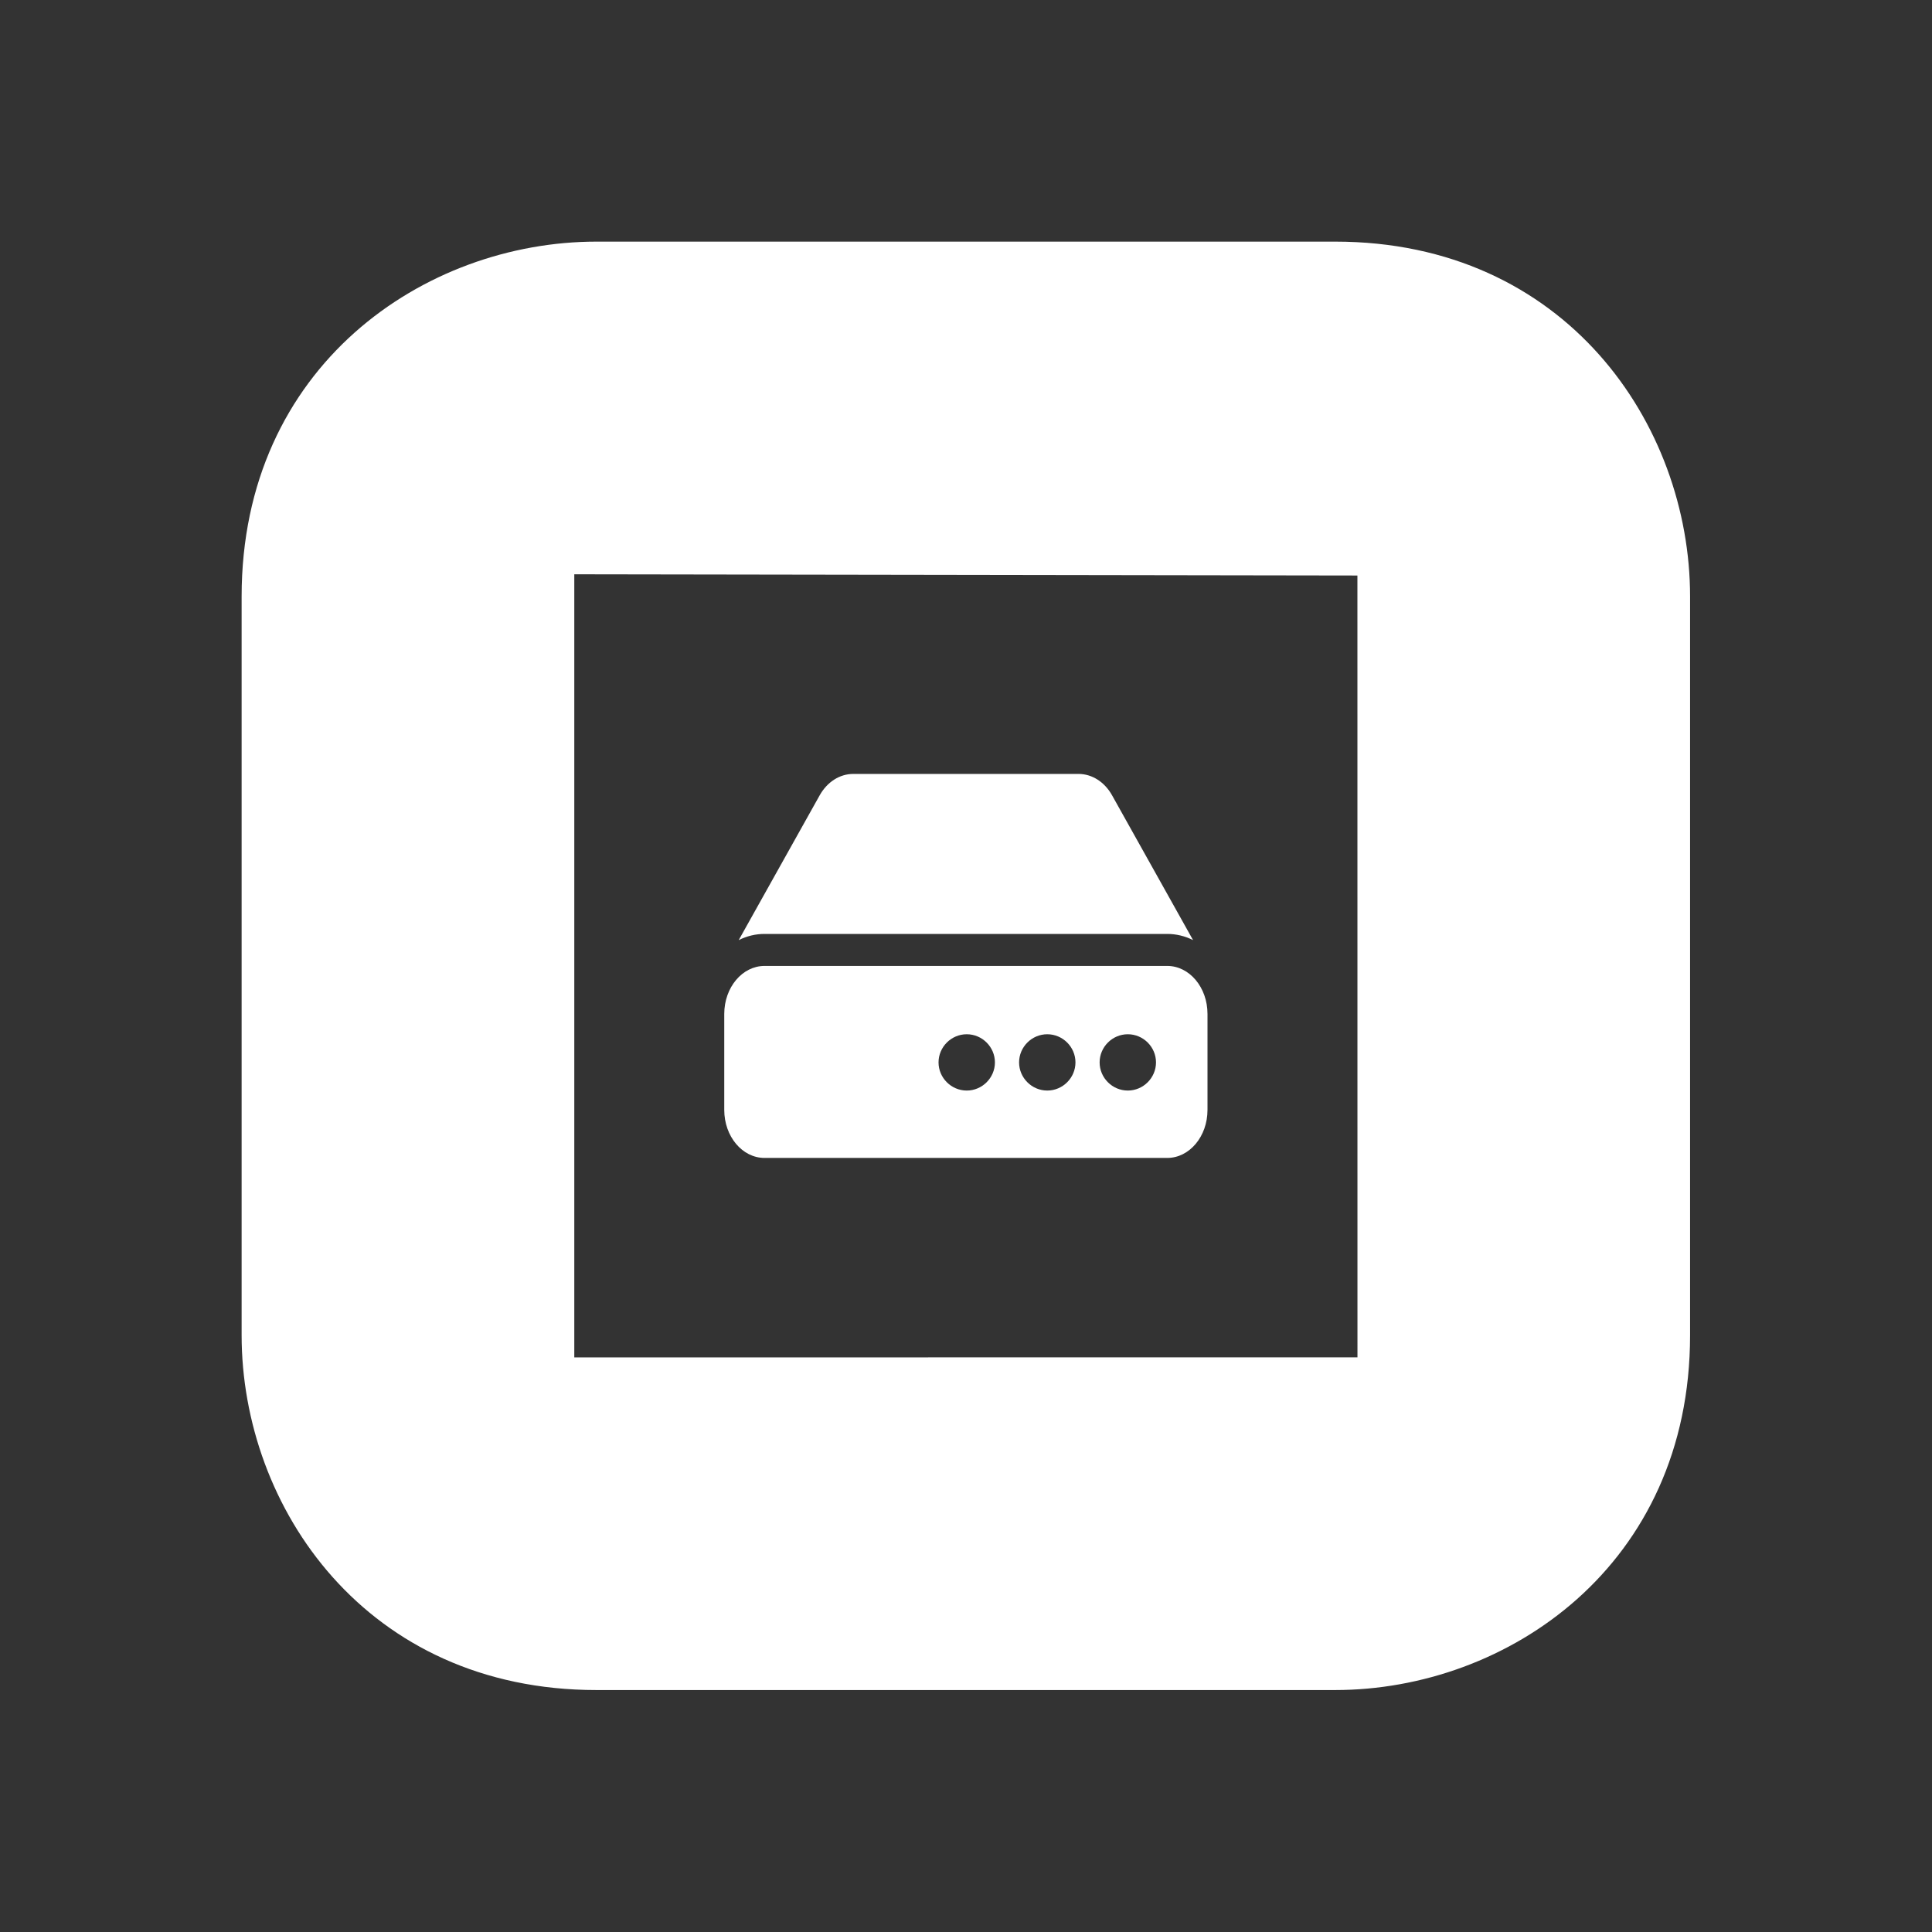
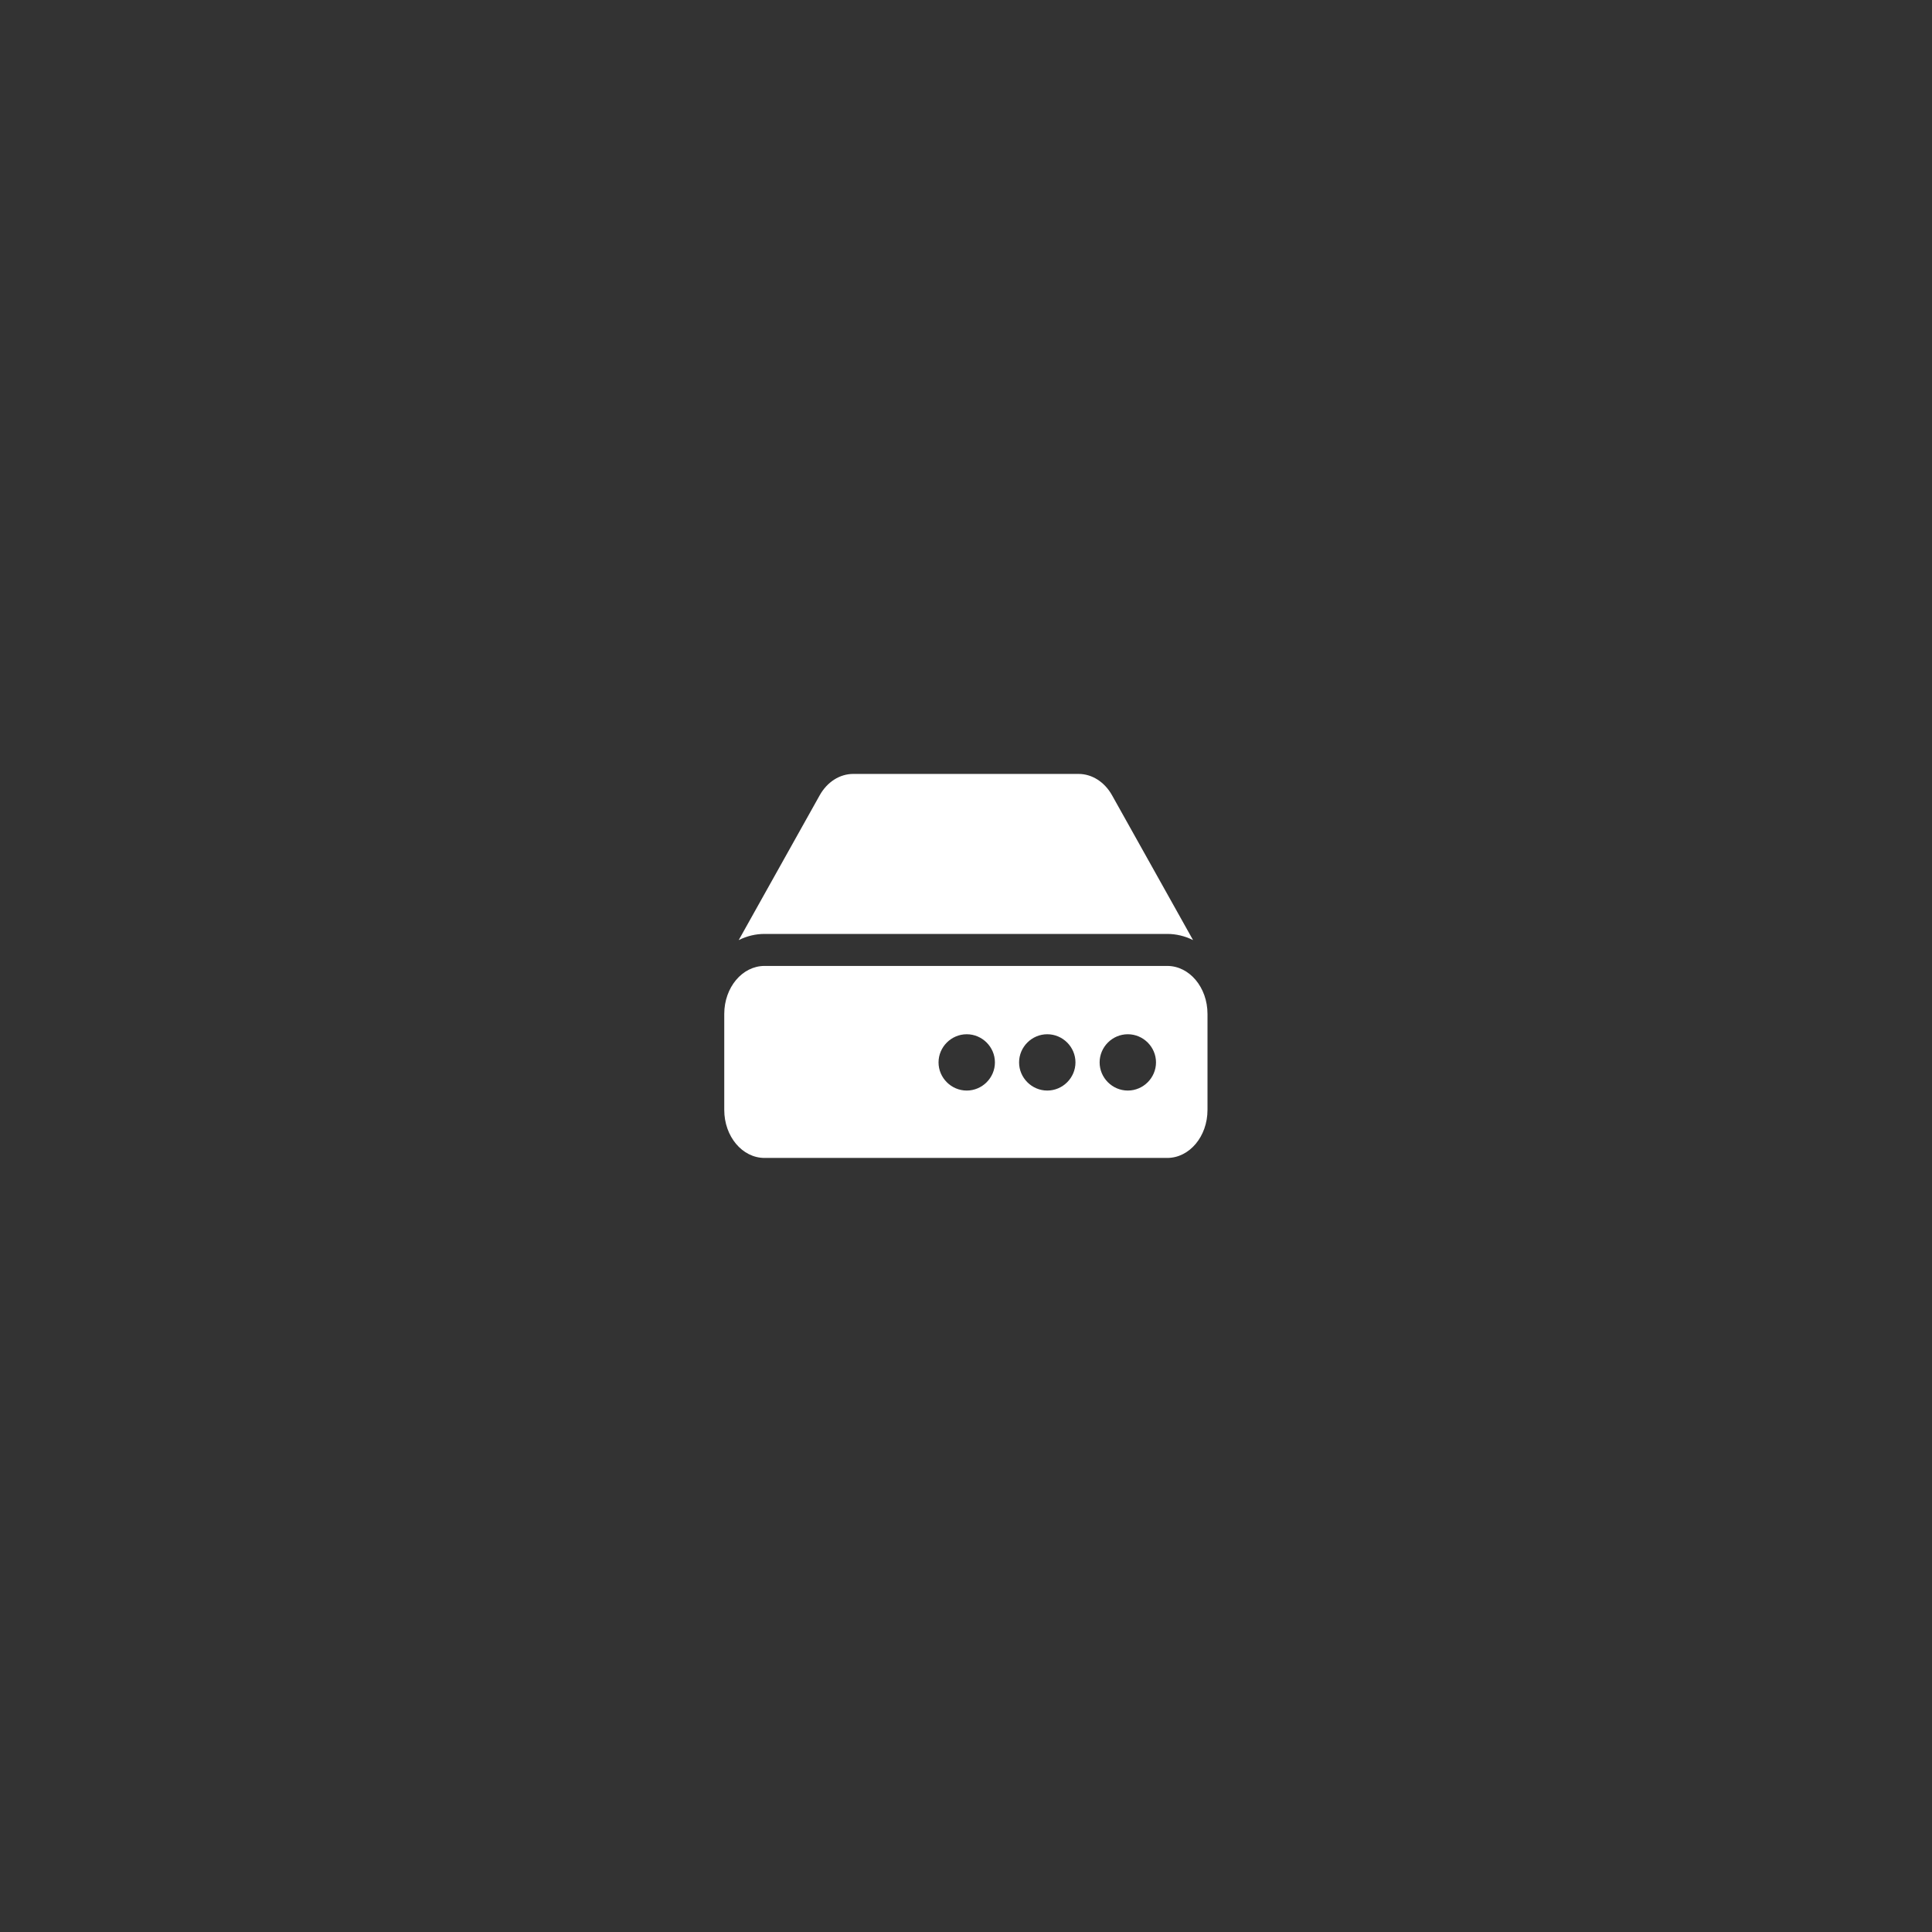
<svg xmlns="http://www.w3.org/2000/svg" xmlns:ns1="http://www.serif.com/" width="100%" height="100%" viewBox="0 0 80 80" version="1.1" xml:space="preserve" style="fill-rule:evenodd;clip-rule:evenodd;stroke-linejoin:round;stroke-miterlimit:2;">
  <rect x="0" y="0" width="80" height="80" fill="#333333" stroke="none" />
  <g id="Layer-1" ns1:id="Layer 1" transform="matrix(1,0,0,1,1304.79,195.17)">
    <g transform="matrix(1.102,0,0,1.102,-1281.01,-171.39)">
-       <path d="M0,29.425L0,0L29.426,0.046L29.428,29.424L0,29.425ZM28.588,-12.5L0.836,-12.5C-5.629,-12.5 -12.5,-7.825 -12.5,0.837L-12.5,28.589C-12.5,35.054 -7.826,41.925 0.836,41.925L28.588,41.925C35.054,41.925 41.926,37.251 41.926,28.589L41.926,0.837C41.926,-5.628 37.251,-12.5 28.588,-12.5" style="fill:white;fill-rule:nonzero;" />
-     </g>
+       </g>
    <g transform="matrix(0.345,0,0,0.345,-1261.46,-157.823)">
      <path d="M14.5,3.841L-33.833,3.841C-34.897,3.84 -35.951,4.091 -36.932,4.581L-27.213,-12.797C-26.316,-14.4 -24.807,-15.363 -23.191,-15.363L3.858,-15.363C5.474,-15.363 6.983,-14.4 7.879,-12.797L17.599,4.581C16.618,4.091 15.564,3.84 14.5,3.841ZM19.333,13.443L19.333,24.965C19.333,28.147 17.169,30.726 14.5,30.726L-33.833,30.726C-36.503,30.726 -38.667,28.147 -38.667,24.965L-38.667,13.443C-38.667,10.261 -36.503,7.682 -33.833,7.682L14.5,7.682C17.169,7.682 19.333,10.261 19.333,13.443ZM-3.281,19.26C-3.281,21.113 -1.754,22.639 0.102,22.639C1.958,22.639 3.486,21.113 3.486,19.26C3.486,17.406 1.958,15.881 0.102,15.881C-1.754,15.881 -3.281,17.406 -3.281,19.26ZM-12.948,19.26C-12.948,21.113 -11.42,22.639 -9.564,22.639C-7.708,22.639 -6.181,21.113 -6.181,19.26C-6.181,17.406 -7.708,15.881 -9.564,15.881C-11.42,15.881 -12.948,17.406 -12.948,19.26ZM9.769,15.881C7.913,15.881 6.386,17.406 6.386,19.26C6.386,21.113 7.913,22.639 9.769,22.639C11.625,22.639 13.152,21.113 13.152,19.26C13.152,17.406 11.625,15.881 9.769,15.881Z" style="fill:white;" />
    </g>
  </g>
</svg>